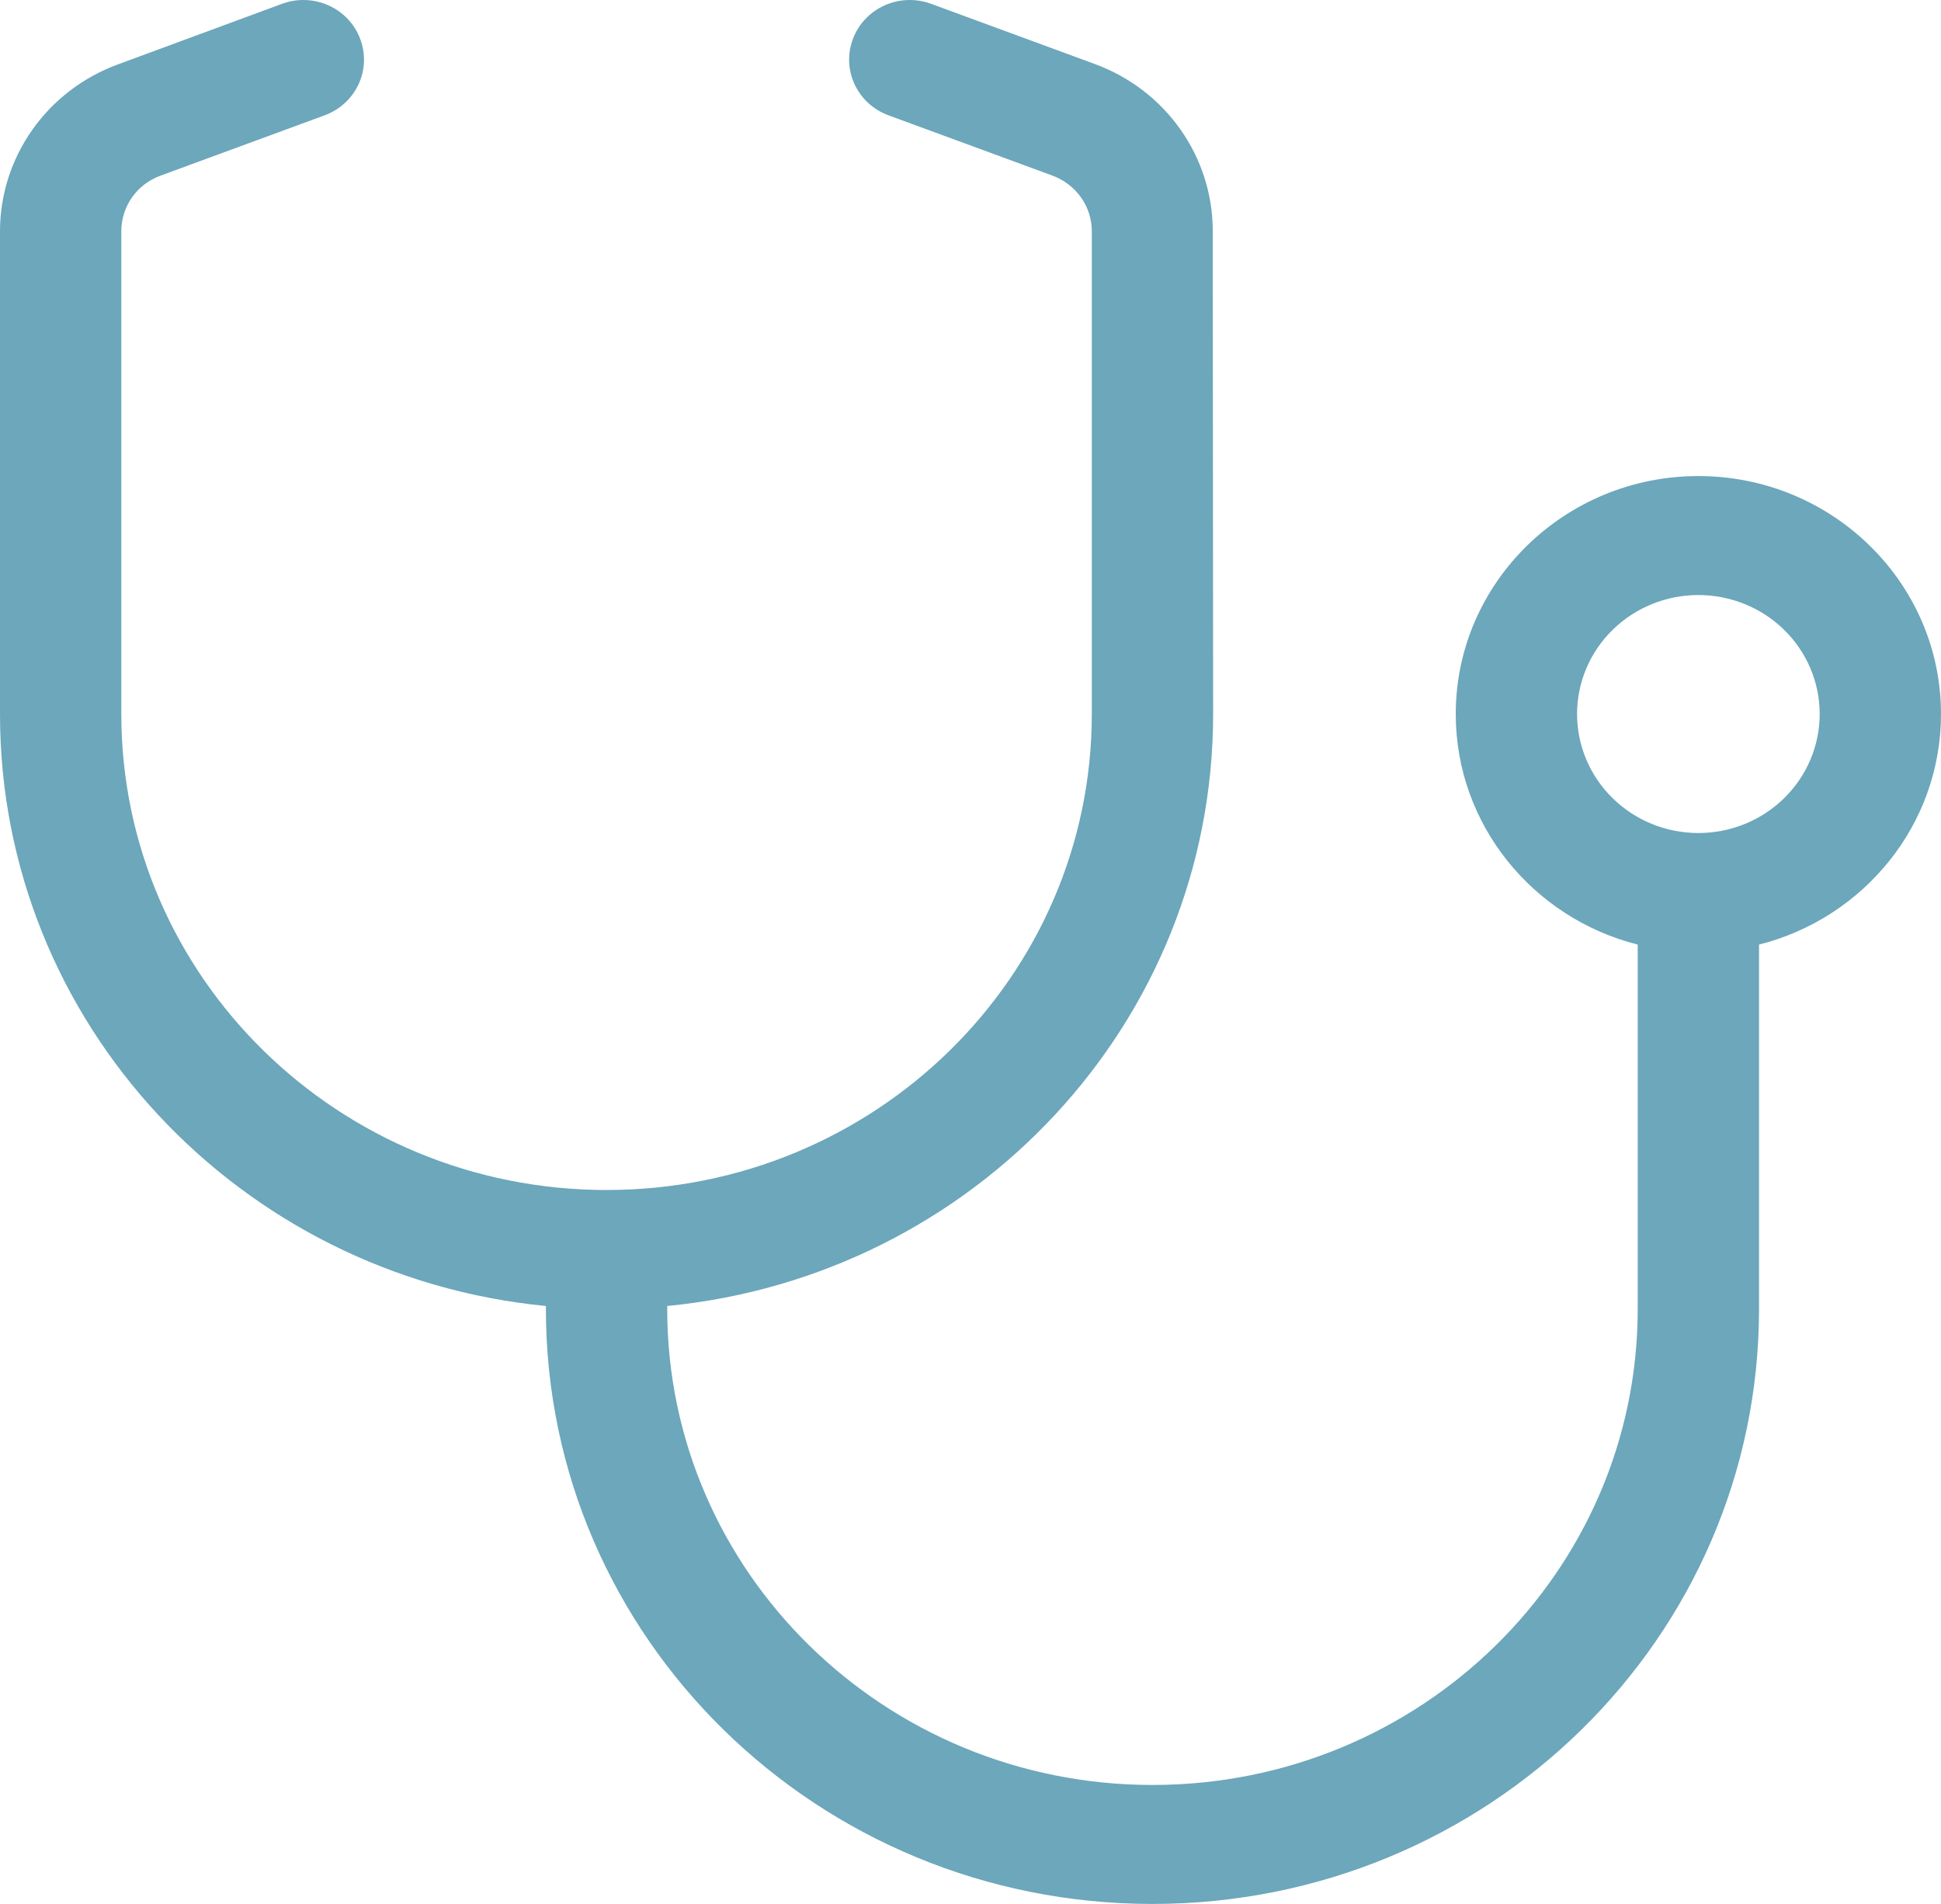
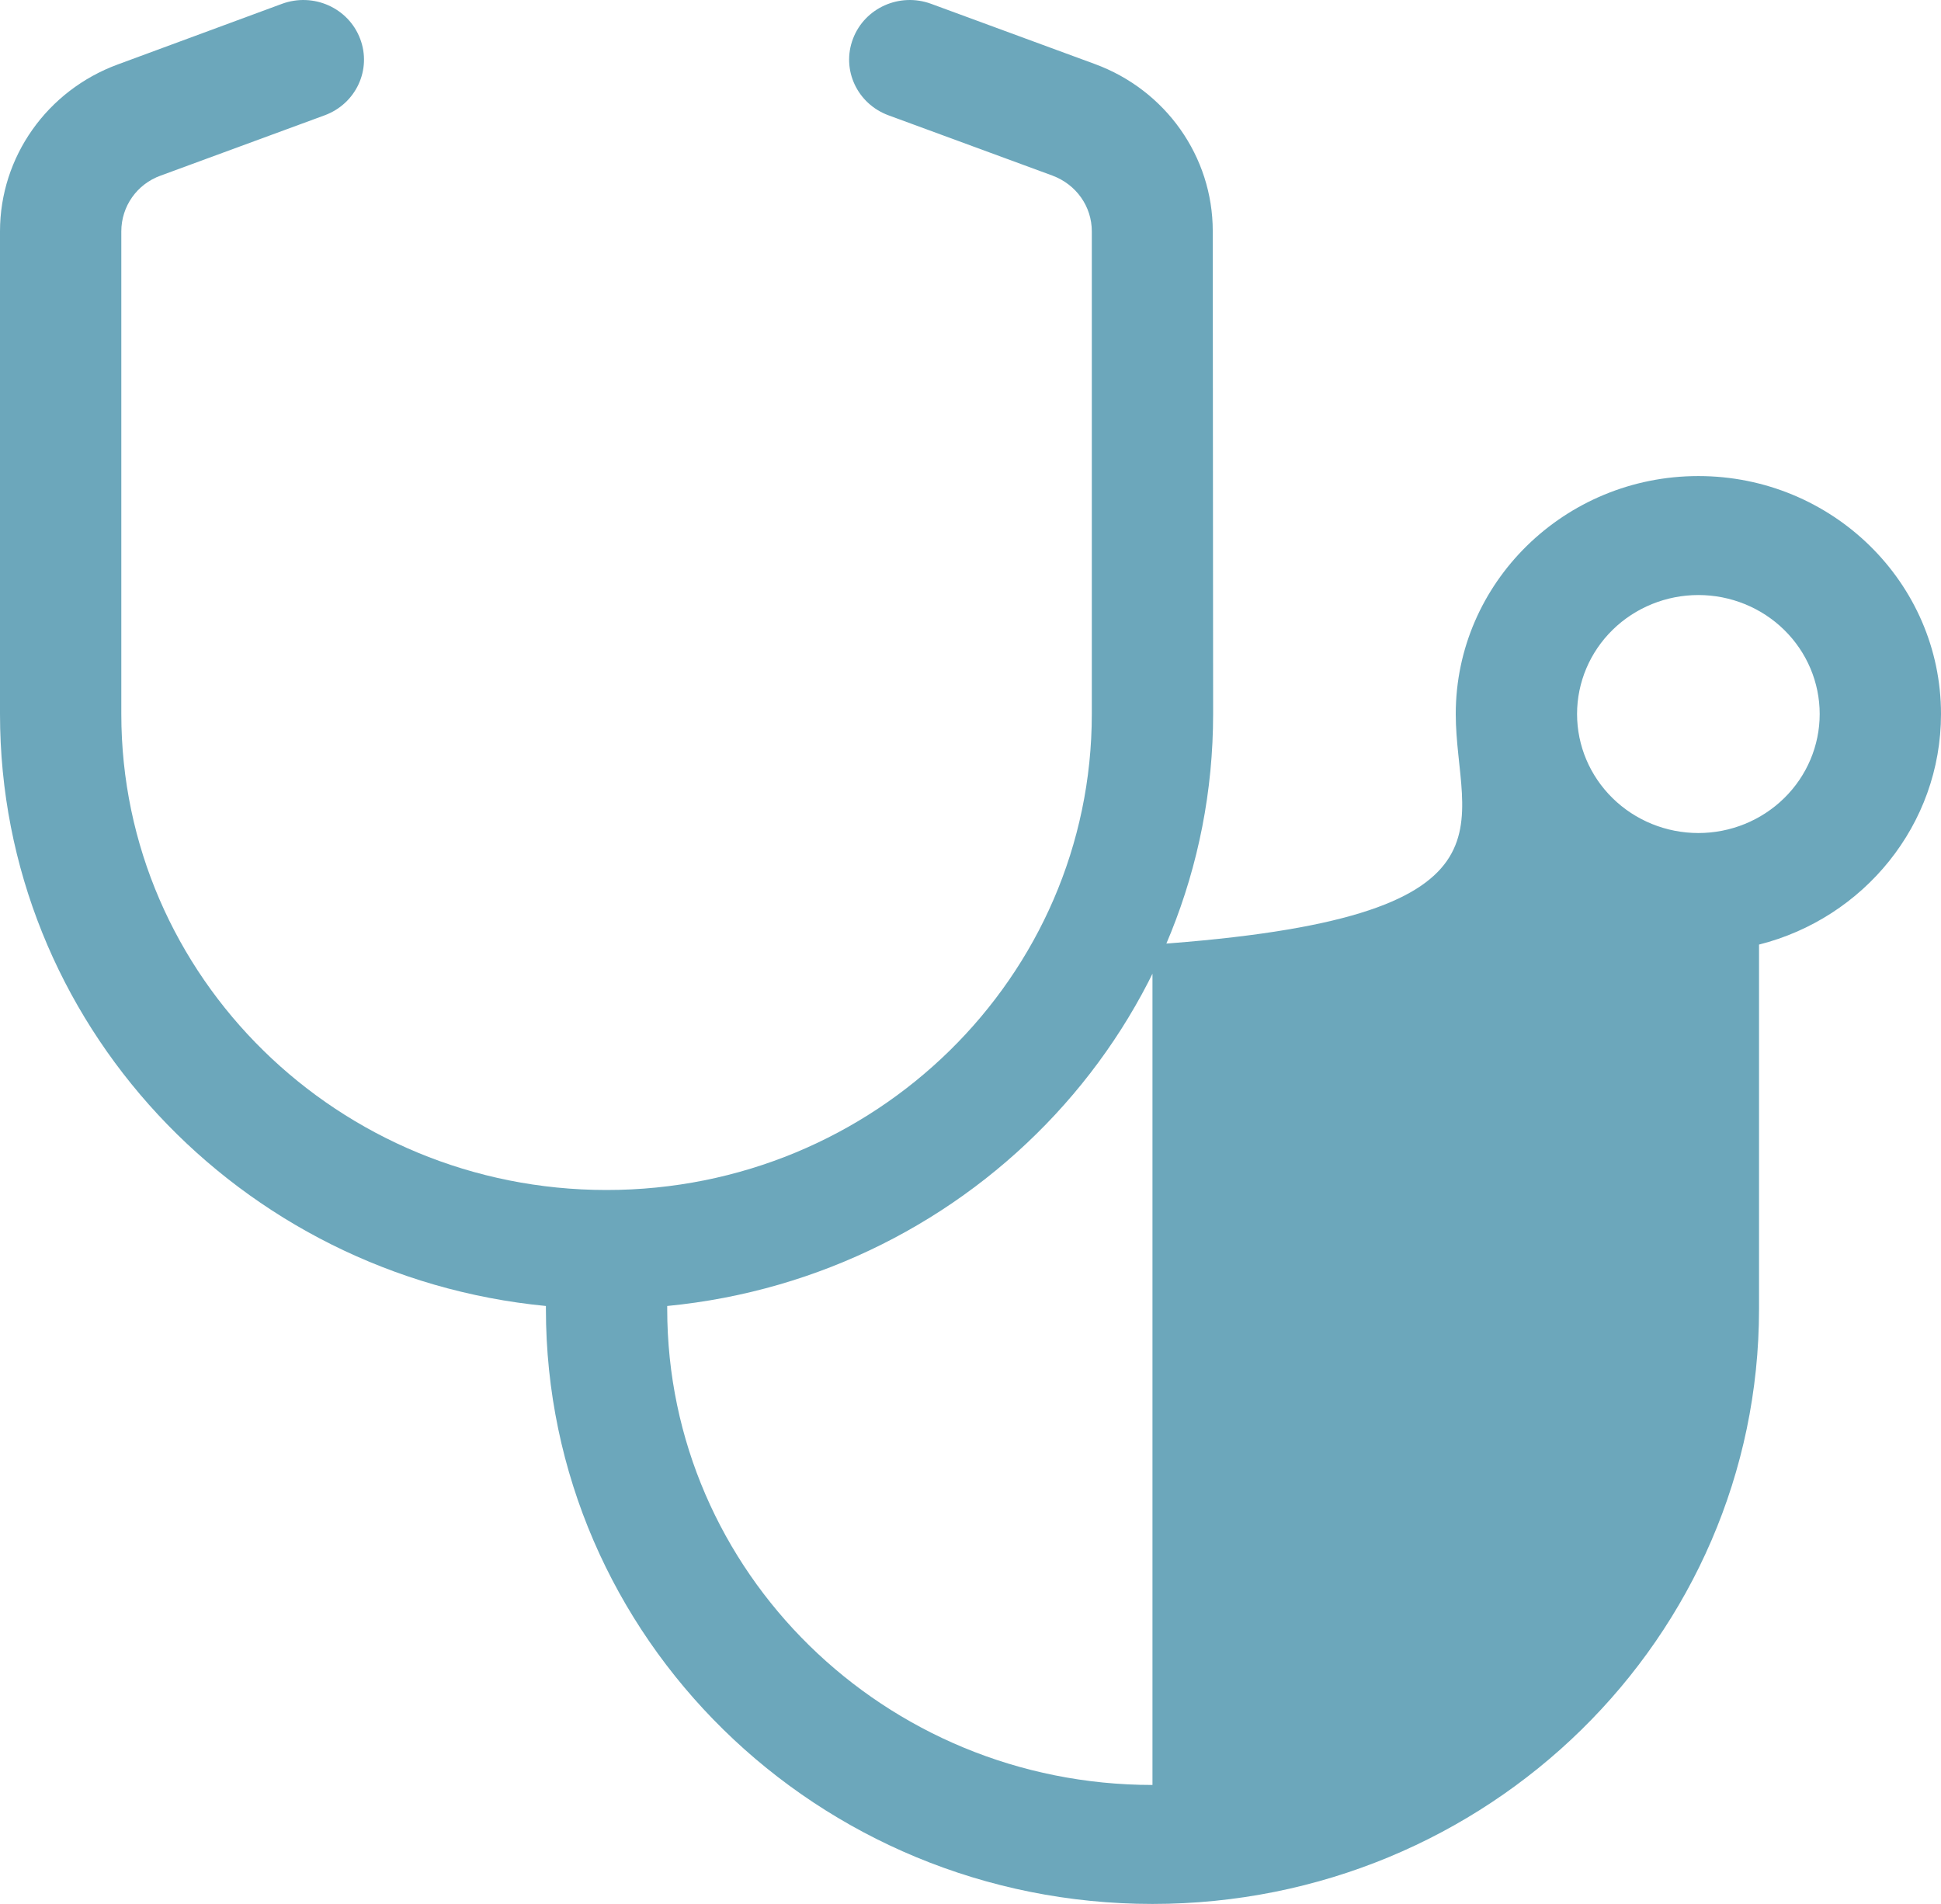
<svg xmlns="http://www.w3.org/2000/svg" width="52" height="51" viewBox="0 0 52 51" fill="none">
-   <path d="M9.648 1.038C9.963 1.865 9.537 2.781 8.694 3.09L4.306 4.703C3.666 4.932 3.25 5.53 3.25 6.197V19.126C3.25 26.168 9.07 31.876 16.25 31.876C23.43 31.876 29.25 26.168 29.25 19.126V6.197C29.25 5.53 28.834 4.942 28.194 4.703L23.806 3.09C22.963 2.781 22.537 1.865 22.852 1.038C23.166 0.211 24.101 -0.207 24.944 0.102L29.331 1.715C31.23 2.412 32.49 4.195 32.49 6.188L32.5 19.126C32.5 27.393 26.091 34.187 17.875 34.983V35.063C17.875 42.105 23.695 47.813 30.875 47.813C38.056 47.813 43.875 42.105 43.875 35.063V25.302C41.072 24.595 39 22.095 39 19.126C39 15.61 41.915 12.752 45.5 12.752C49.085 12.752 52 15.61 52 19.126C52 22.095 49.928 24.595 47.125 25.302V35.063C47.125 43.868 39.853 51 30.875 51C21.897 51 14.625 43.868 14.625 35.063V34.983C6.409 34.187 0 27.393 0 19.126V6.197C0 4.205 1.259 2.422 3.159 1.725L7.556 0.102C8.399 -0.207 9.334 0.211 9.648 1.038ZM45.5 22.314C46.362 22.314 47.189 21.978 47.798 21.38C48.408 20.782 48.75 19.972 48.75 19.126C48.75 18.281 48.408 17.47 47.798 16.872C47.189 16.275 46.362 15.939 45.5 15.939C44.638 15.939 43.811 16.275 43.202 16.872C42.592 17.47 42.25 18.281 42.25 19.126C42.25 19.972 42.592 20.782 43.202 21.38C43.811 21.978 44.638 22.314 45.5 22.314Z" fill="#6CA7BB" />
+   <path d="M9.648 1.038C9.963 1.865 9.537 2.781 8.694 3.09L4.306 4.703C3.666 4.932 3.25 5.53 3.25 6.197V19.126C3.25 26.168 9.07 31.876 16.25 31.876C23.43 31.876 29.25 26.168 29.25 19.126V6.197C29.25 5.53 28.834 4.942 28.194 4.703L23.806 3.09C22.963 2.781 22.537 1.865 22.852 1.038C23.166 0.211 24.101 -0.207 24.944 0.102L29.331 1.715C31.23 2.412 32.49 4.195 32.49 6.188L32.5 19.126C32.5 27.393 26.091 34.187 17.875 34.983V35.063C17.875 42.105 23.695 47.813 30.875 47.813V25.302C41.072 24.595 39 22.095 39 19.126C39 15.61 41.915 12.752 45.5 12.752C49.085 12.752 52 15.61 52 19.126C52 22.095 49.928 24.595 47.125 25.302V35.063C47.125 43.868 39.853 51 30.875 51C21.897 51 14.625 43.868 14.625 35.063V34.983C6.409 34.187 0 27.393 0 19.126V6.197C0 4.205 1.259 2.422 3.159 1.725L7.556 0.102C8.399 -0.207 9.334 0.211 9.648 1.038ZM45.5 22.314C46.362 22.314 47.189 21.978 47.798 21.38C48.408 20.782 48.75 19.972 48.75 19.126C48.75 18.281 48.408 17.47 47.798 16.872C47.189 16.275 46.362 15.939 45.5 15.939C44.638 15.939 43.811 16.275 43.202 16.872C42.592 17.47 42.25 18.281 42.25 19.126C42.25 19.972 42.592 20.782 43.202 21.38C43.811 21.978 44.638 22.314 45.5 22.314Z" fill="#6CA7BB" />
</svg>